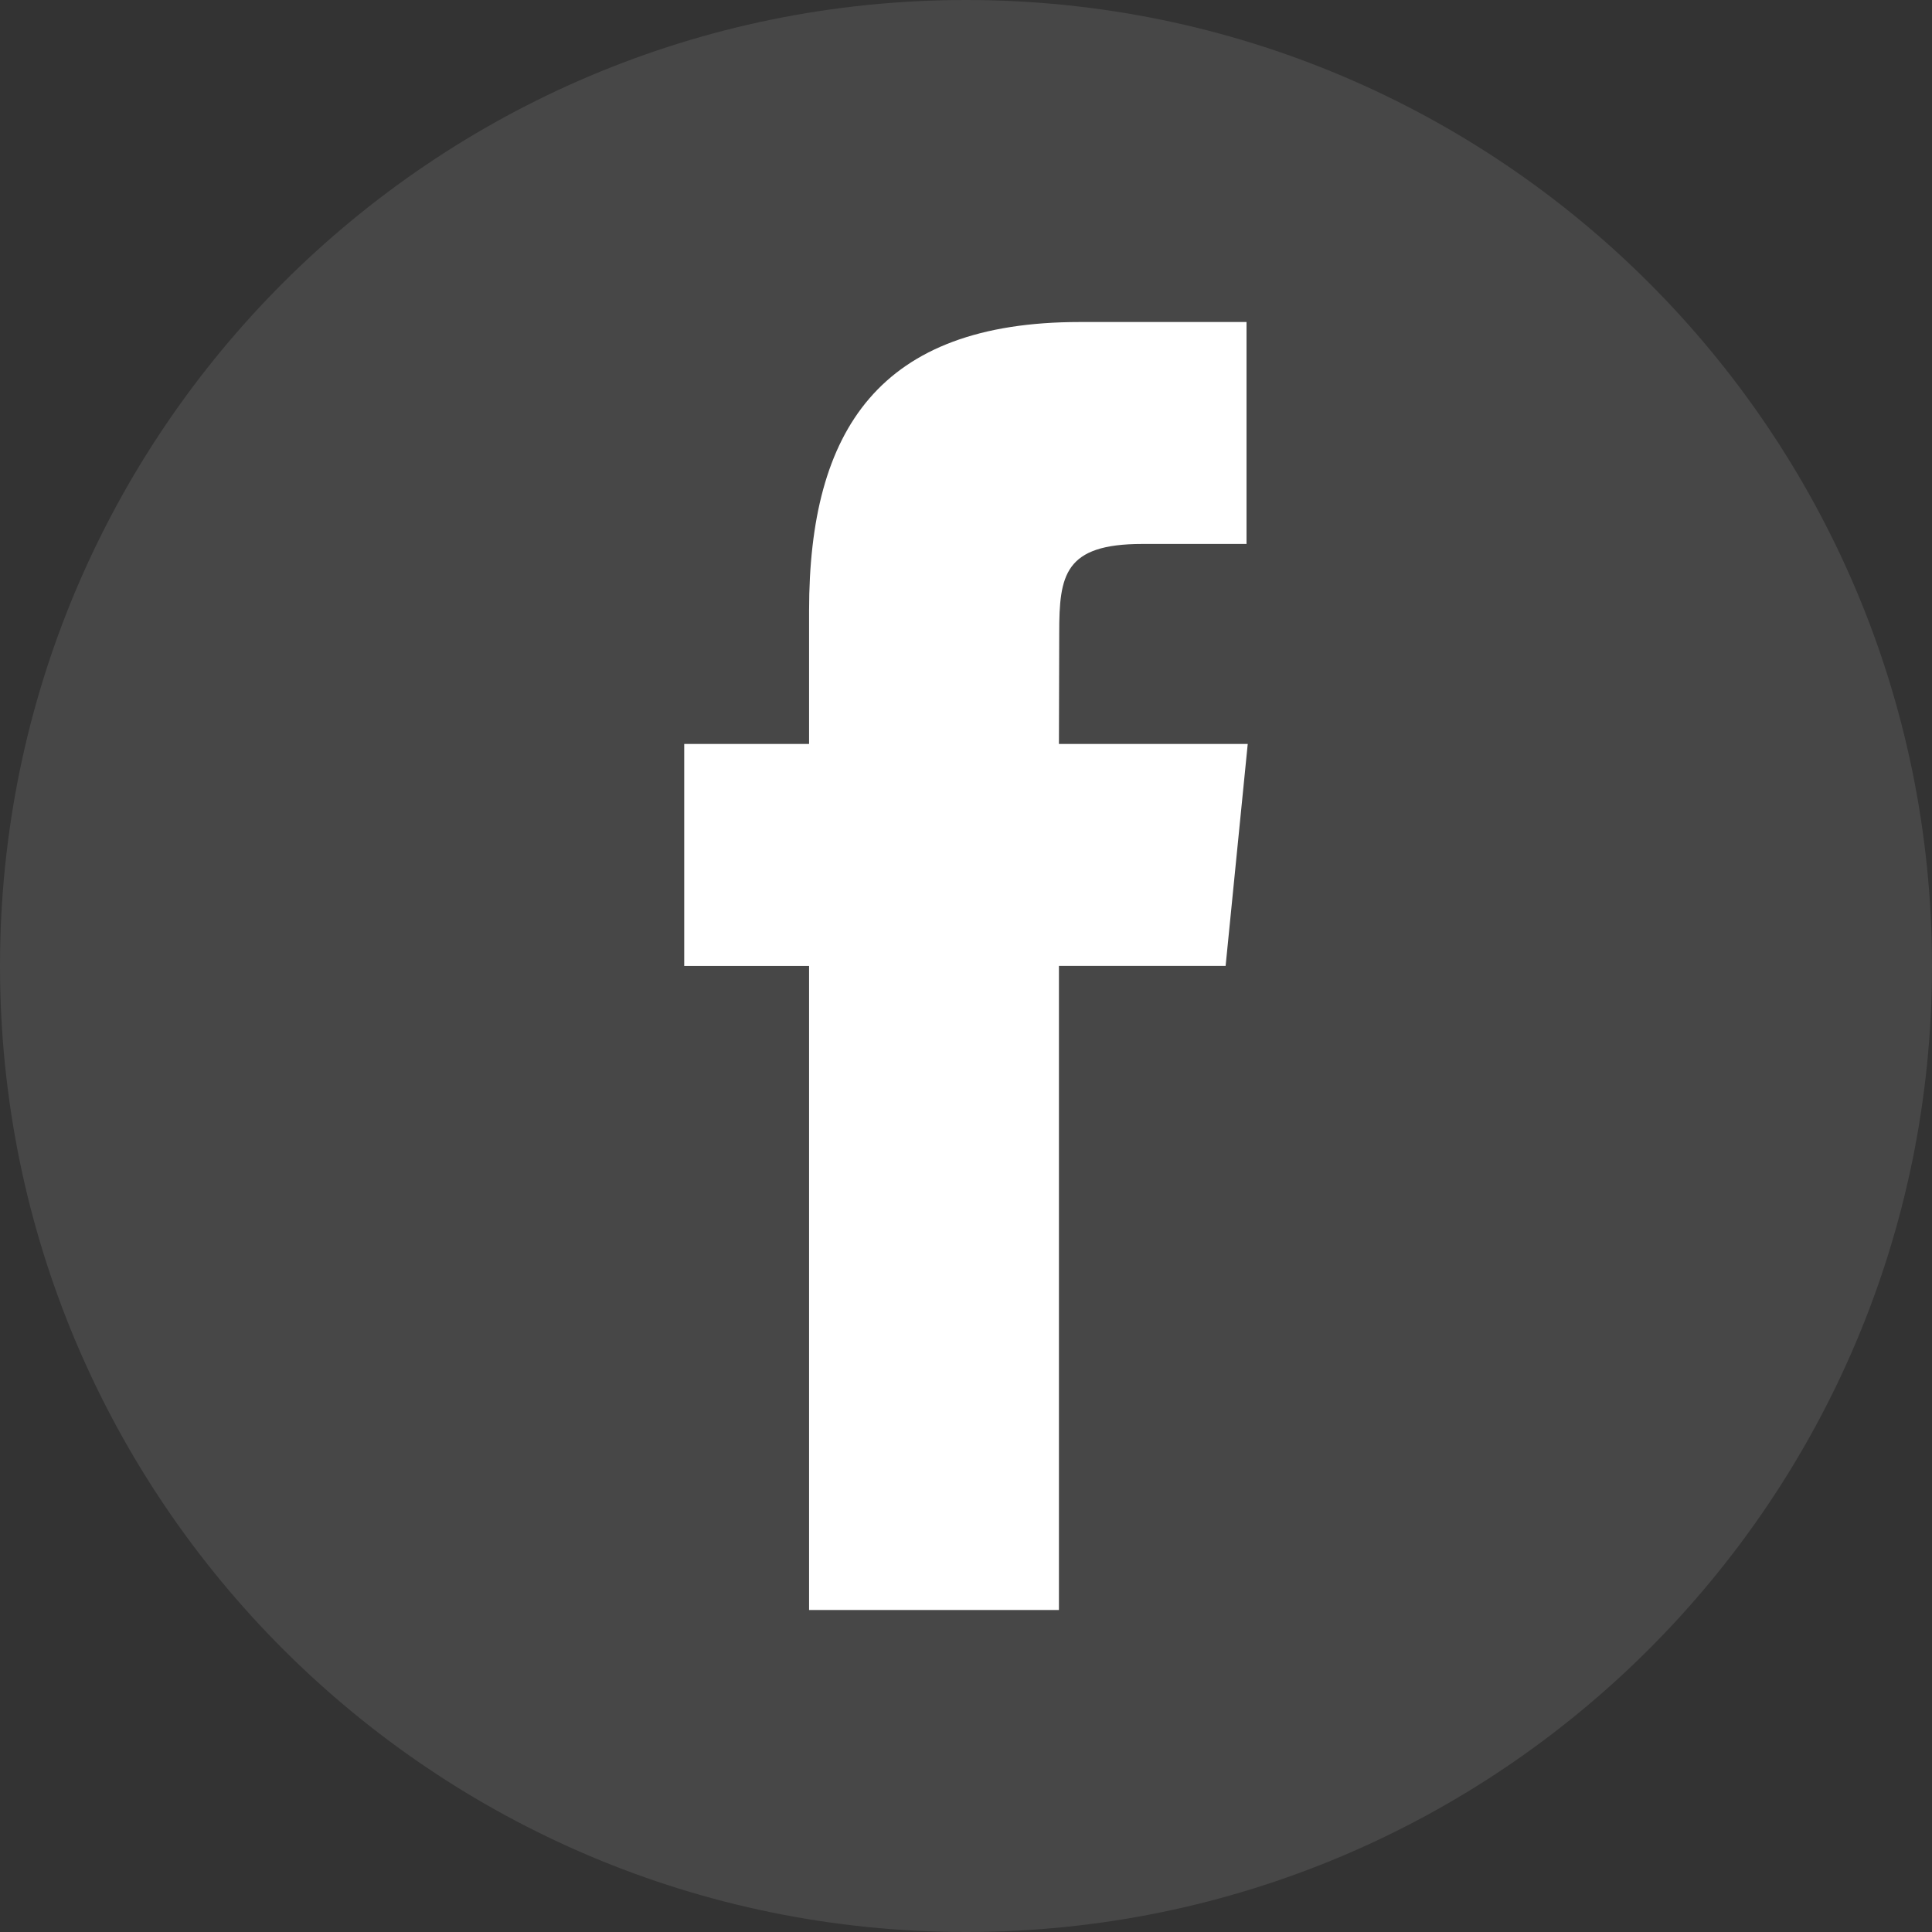
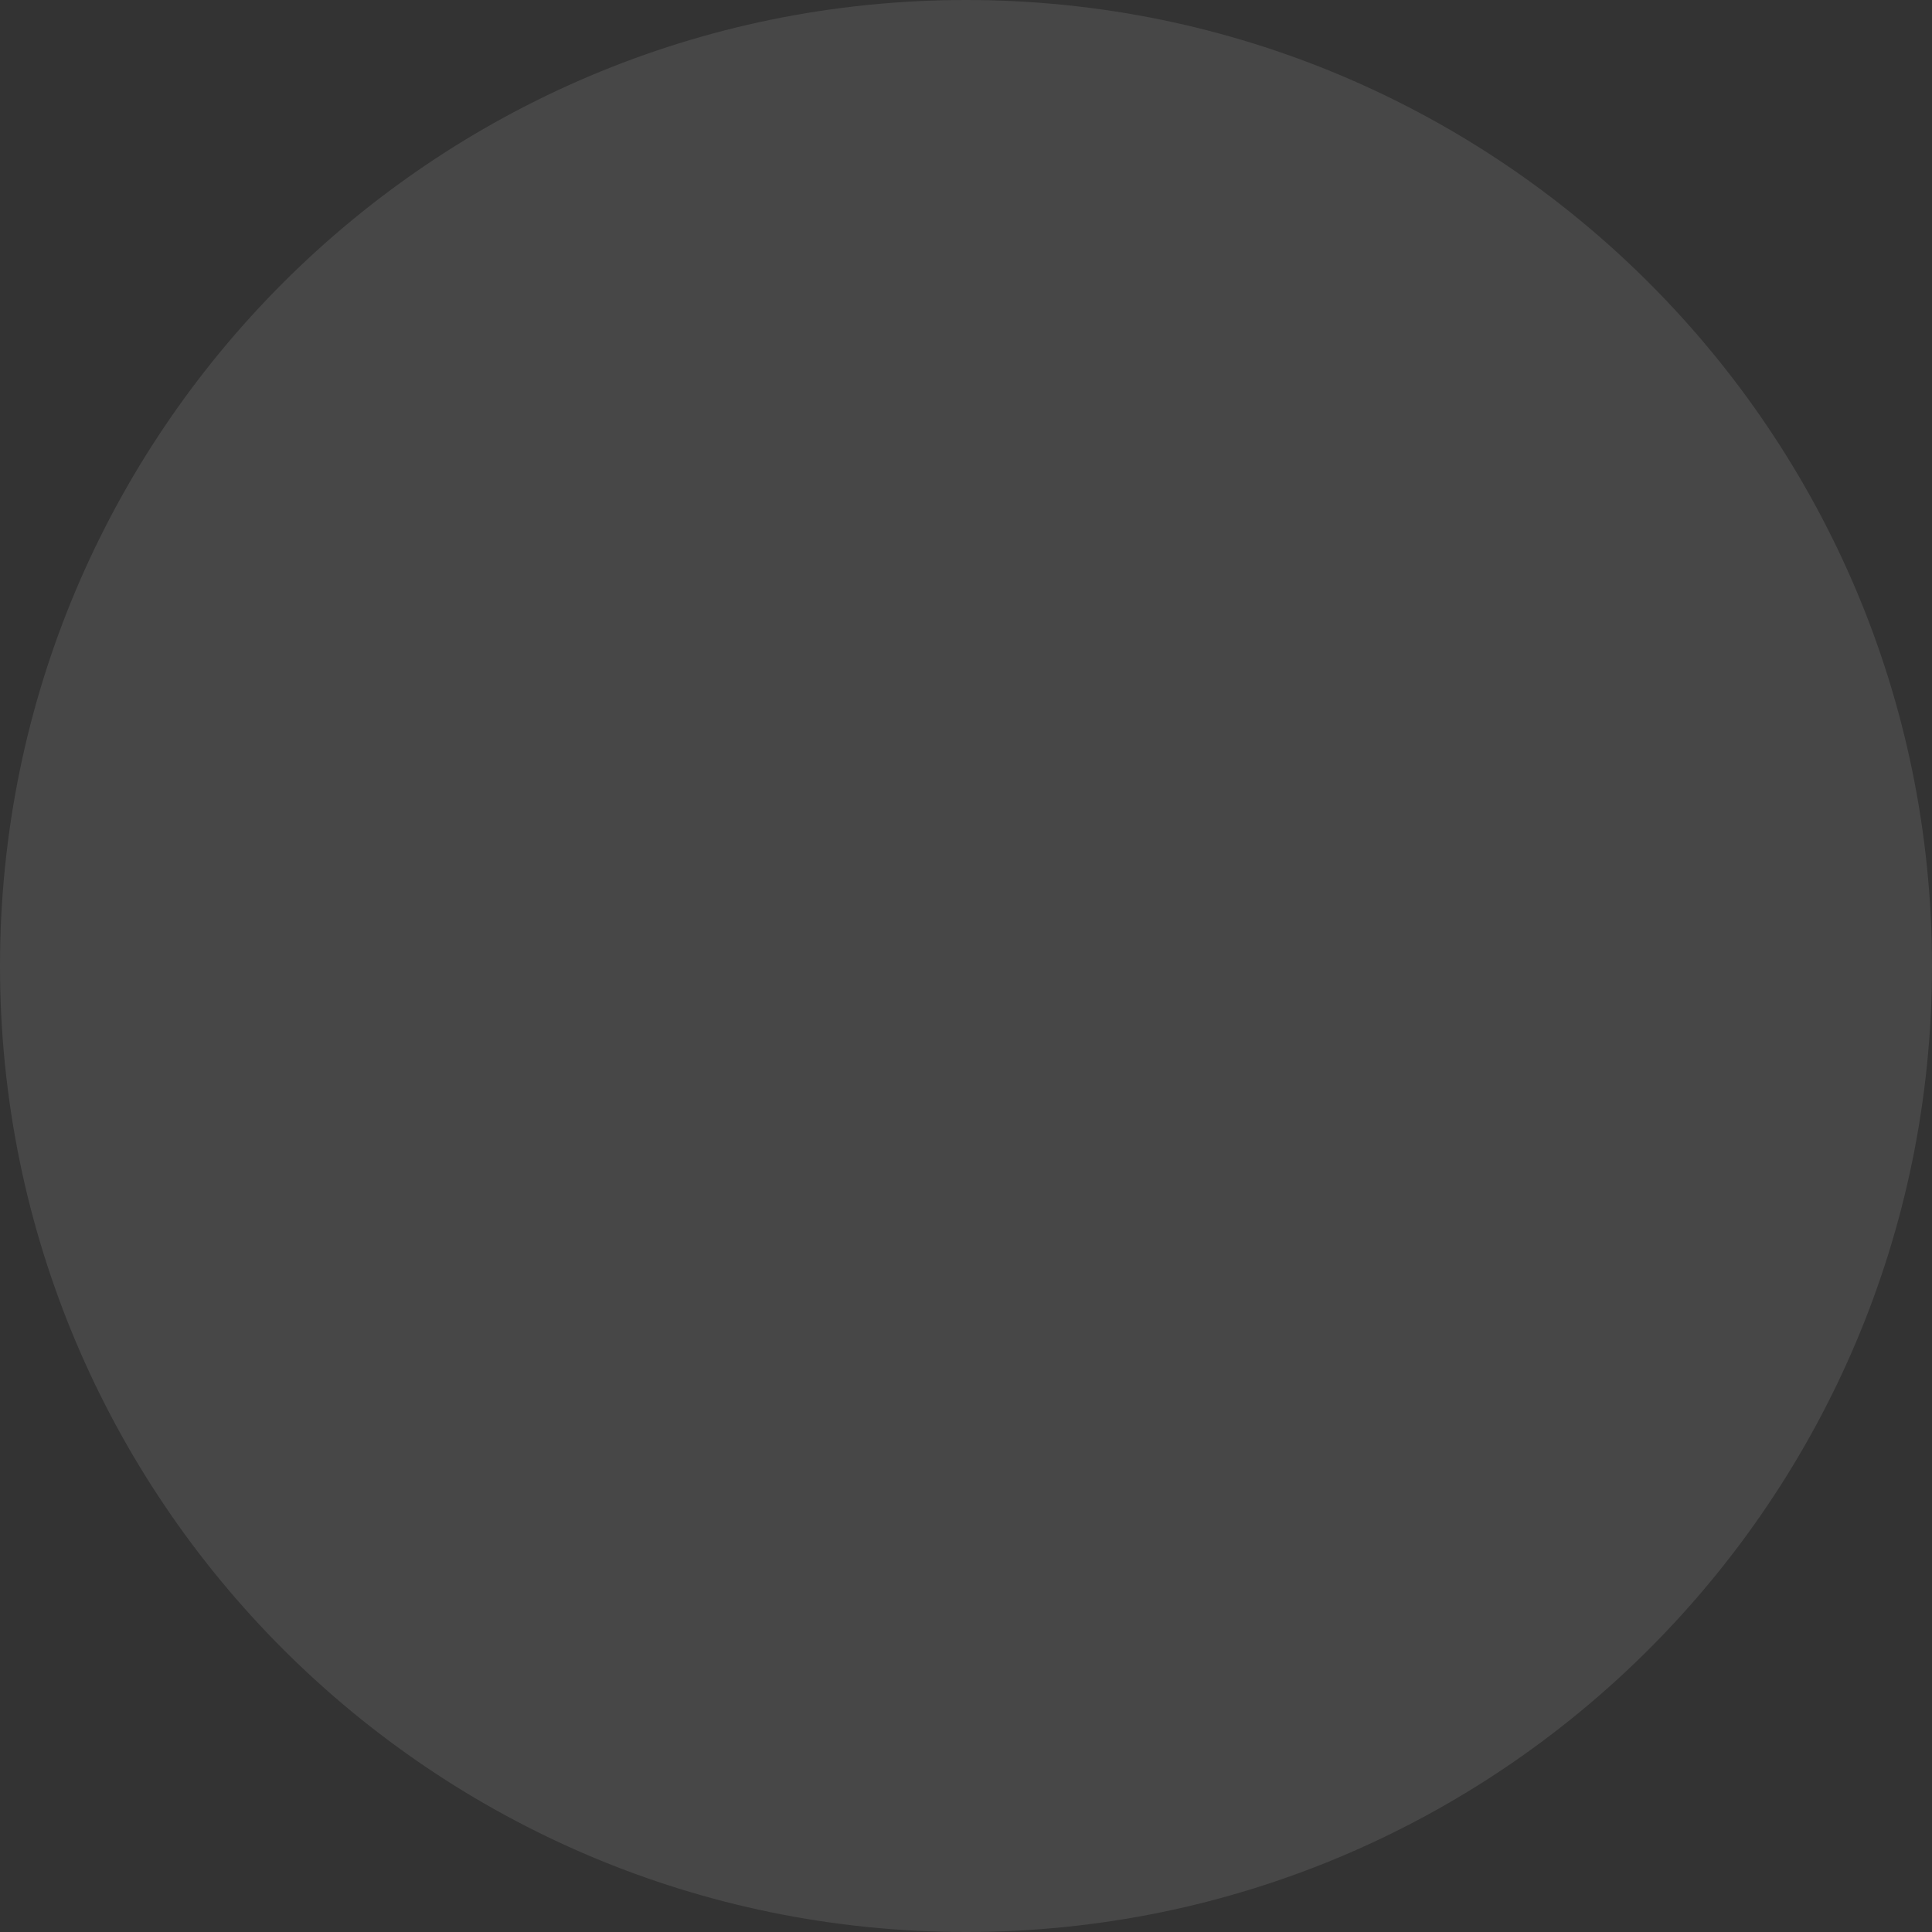
<svg xmlns="http://www.w3.org/2000/svg" width="40" height="40" viewBox="0 0 40 40" fill="none">
  <rect x="0" y="0" width="40" height="40" fill="#333333" stroke="none" />
  <path opacity="0.1" d="M0 20C0 8.954 8.954 0 20 0C31.046 0 40 8.954 40 20C40 31.046 31.046 40 20 40C8.954 40 0 31.046 0 20Z" fill="white" />
-   <path d="M21.924 33.333V19.998H25.375L25.833 15.403H21.924L21.93 13.103C21.93 11.905 22.037 11.262 23.651 11.262H25.808V6.667H22.356C18.21 6.667 16.751 8.896 16.751 12.645V15.403H14.166V19.999H16.751V33.333H21.924Z" fill="white" />
</svg>